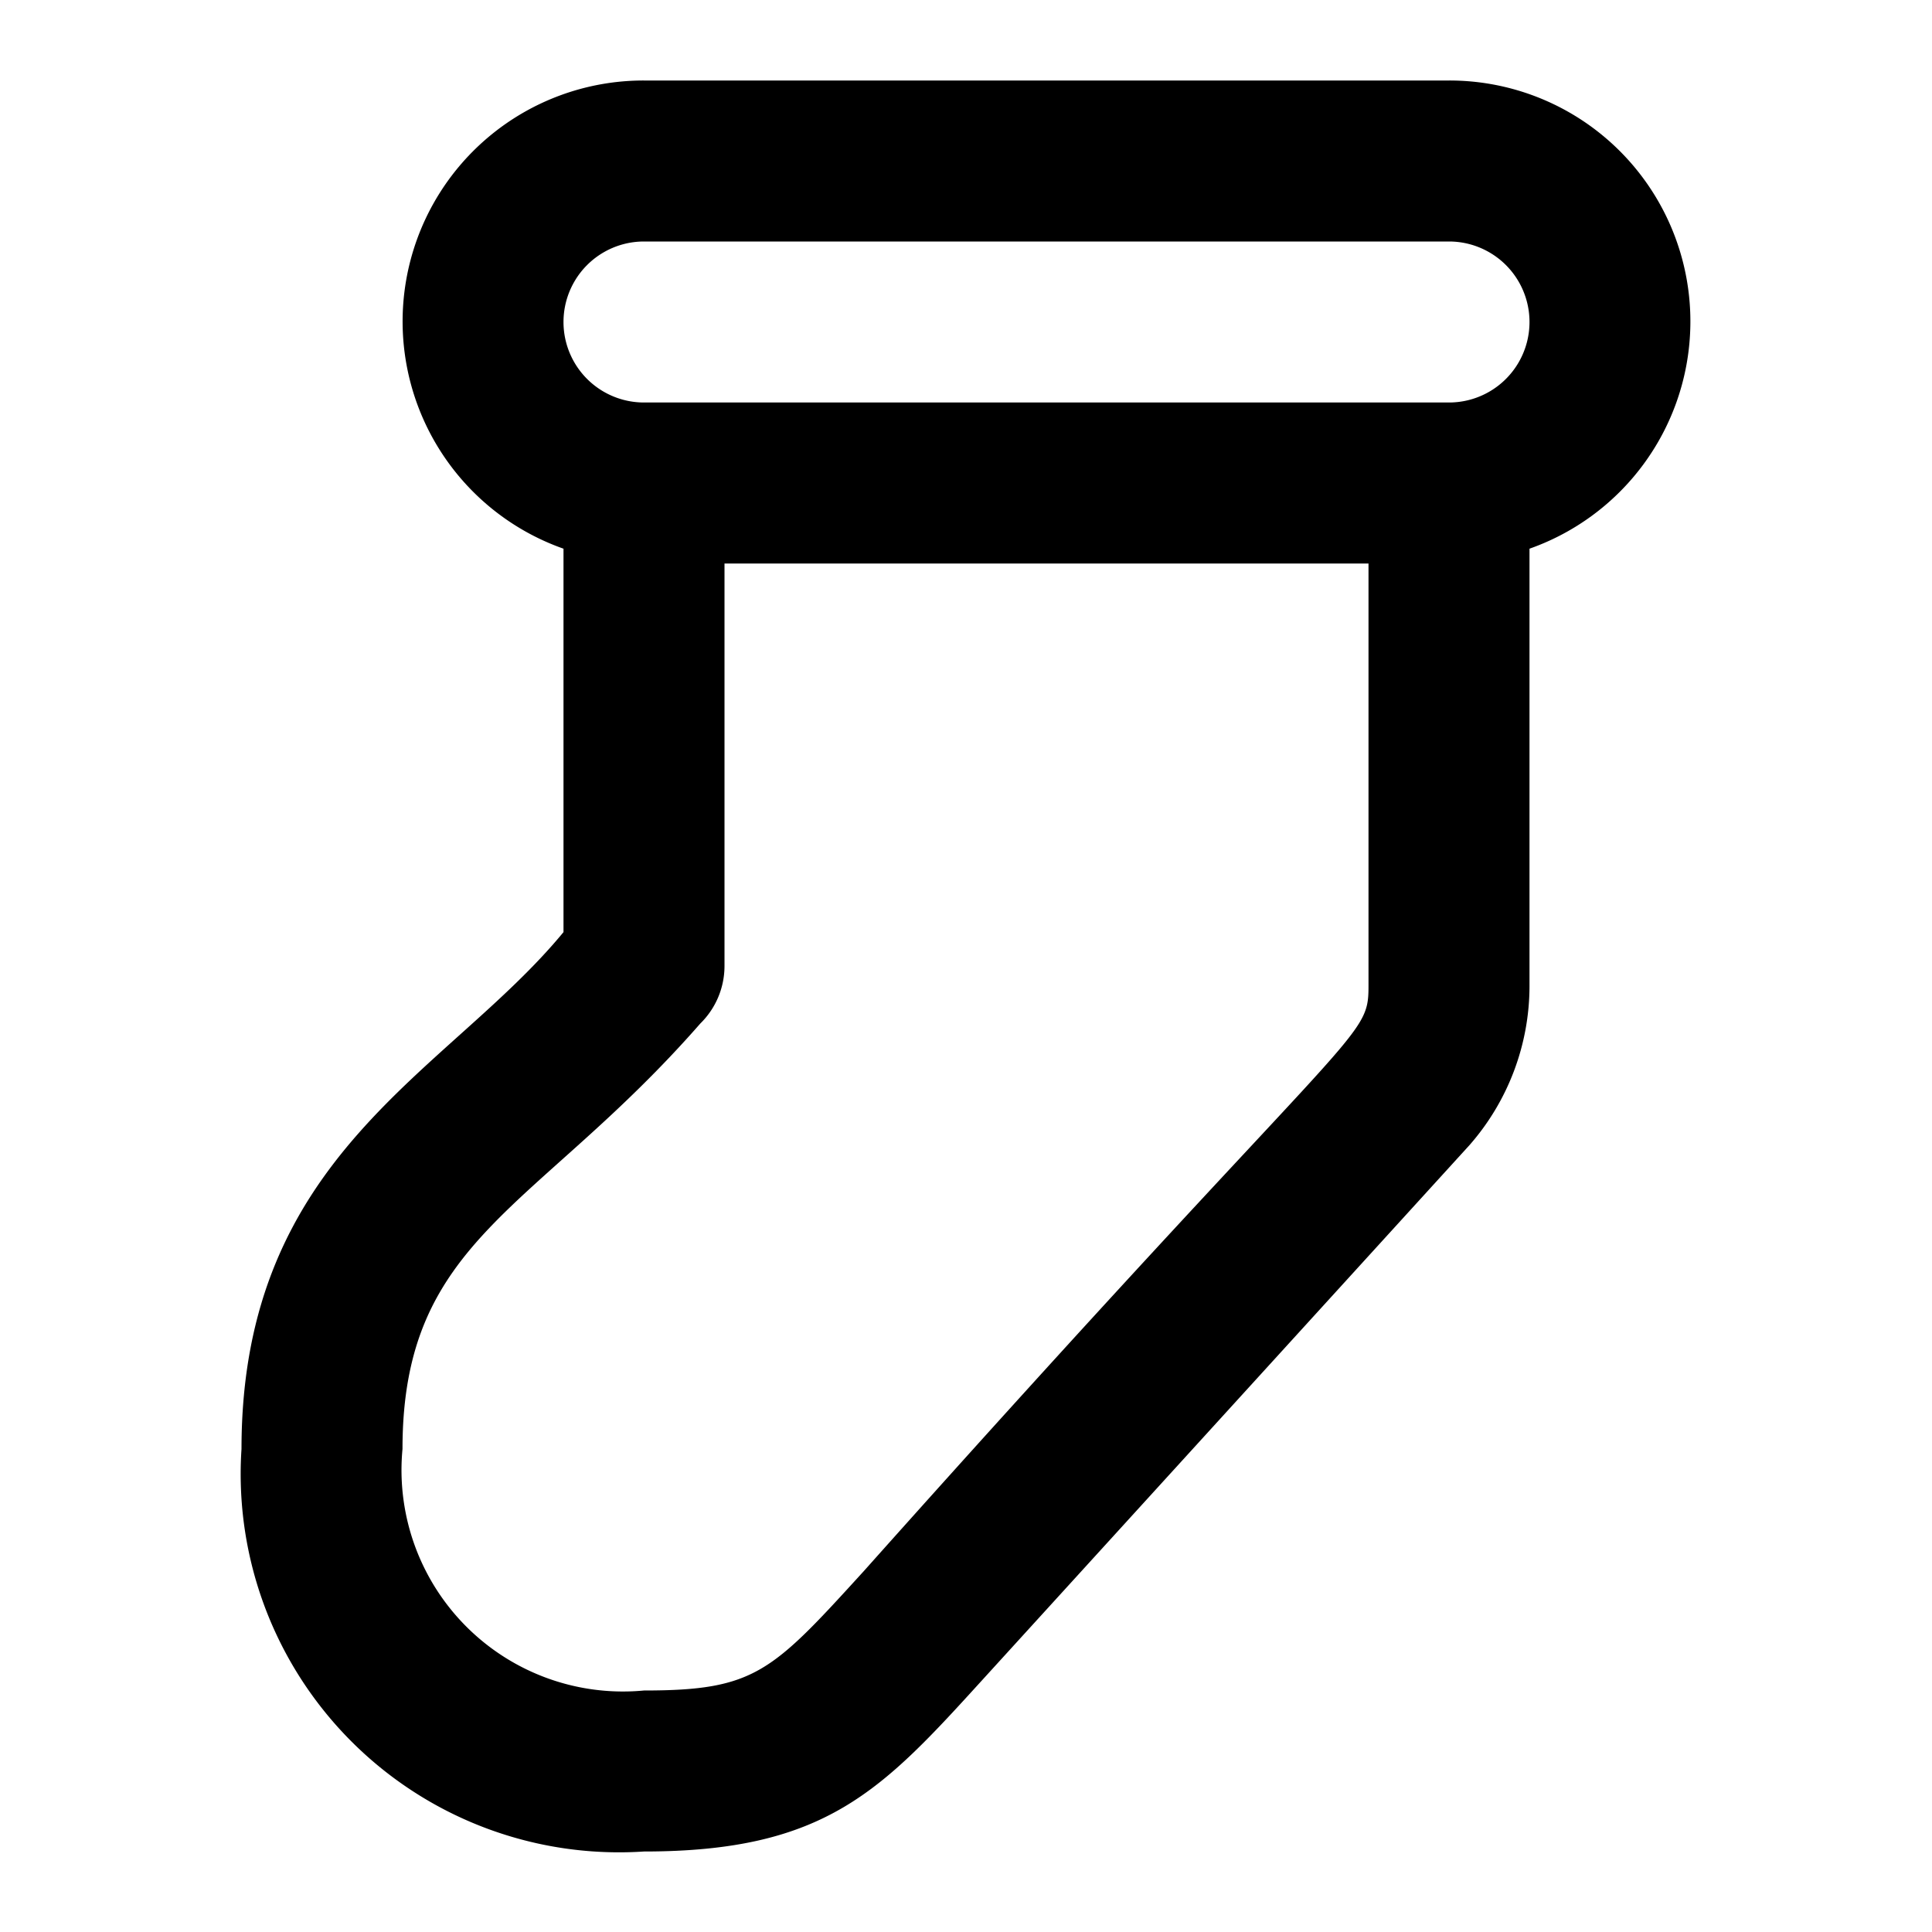
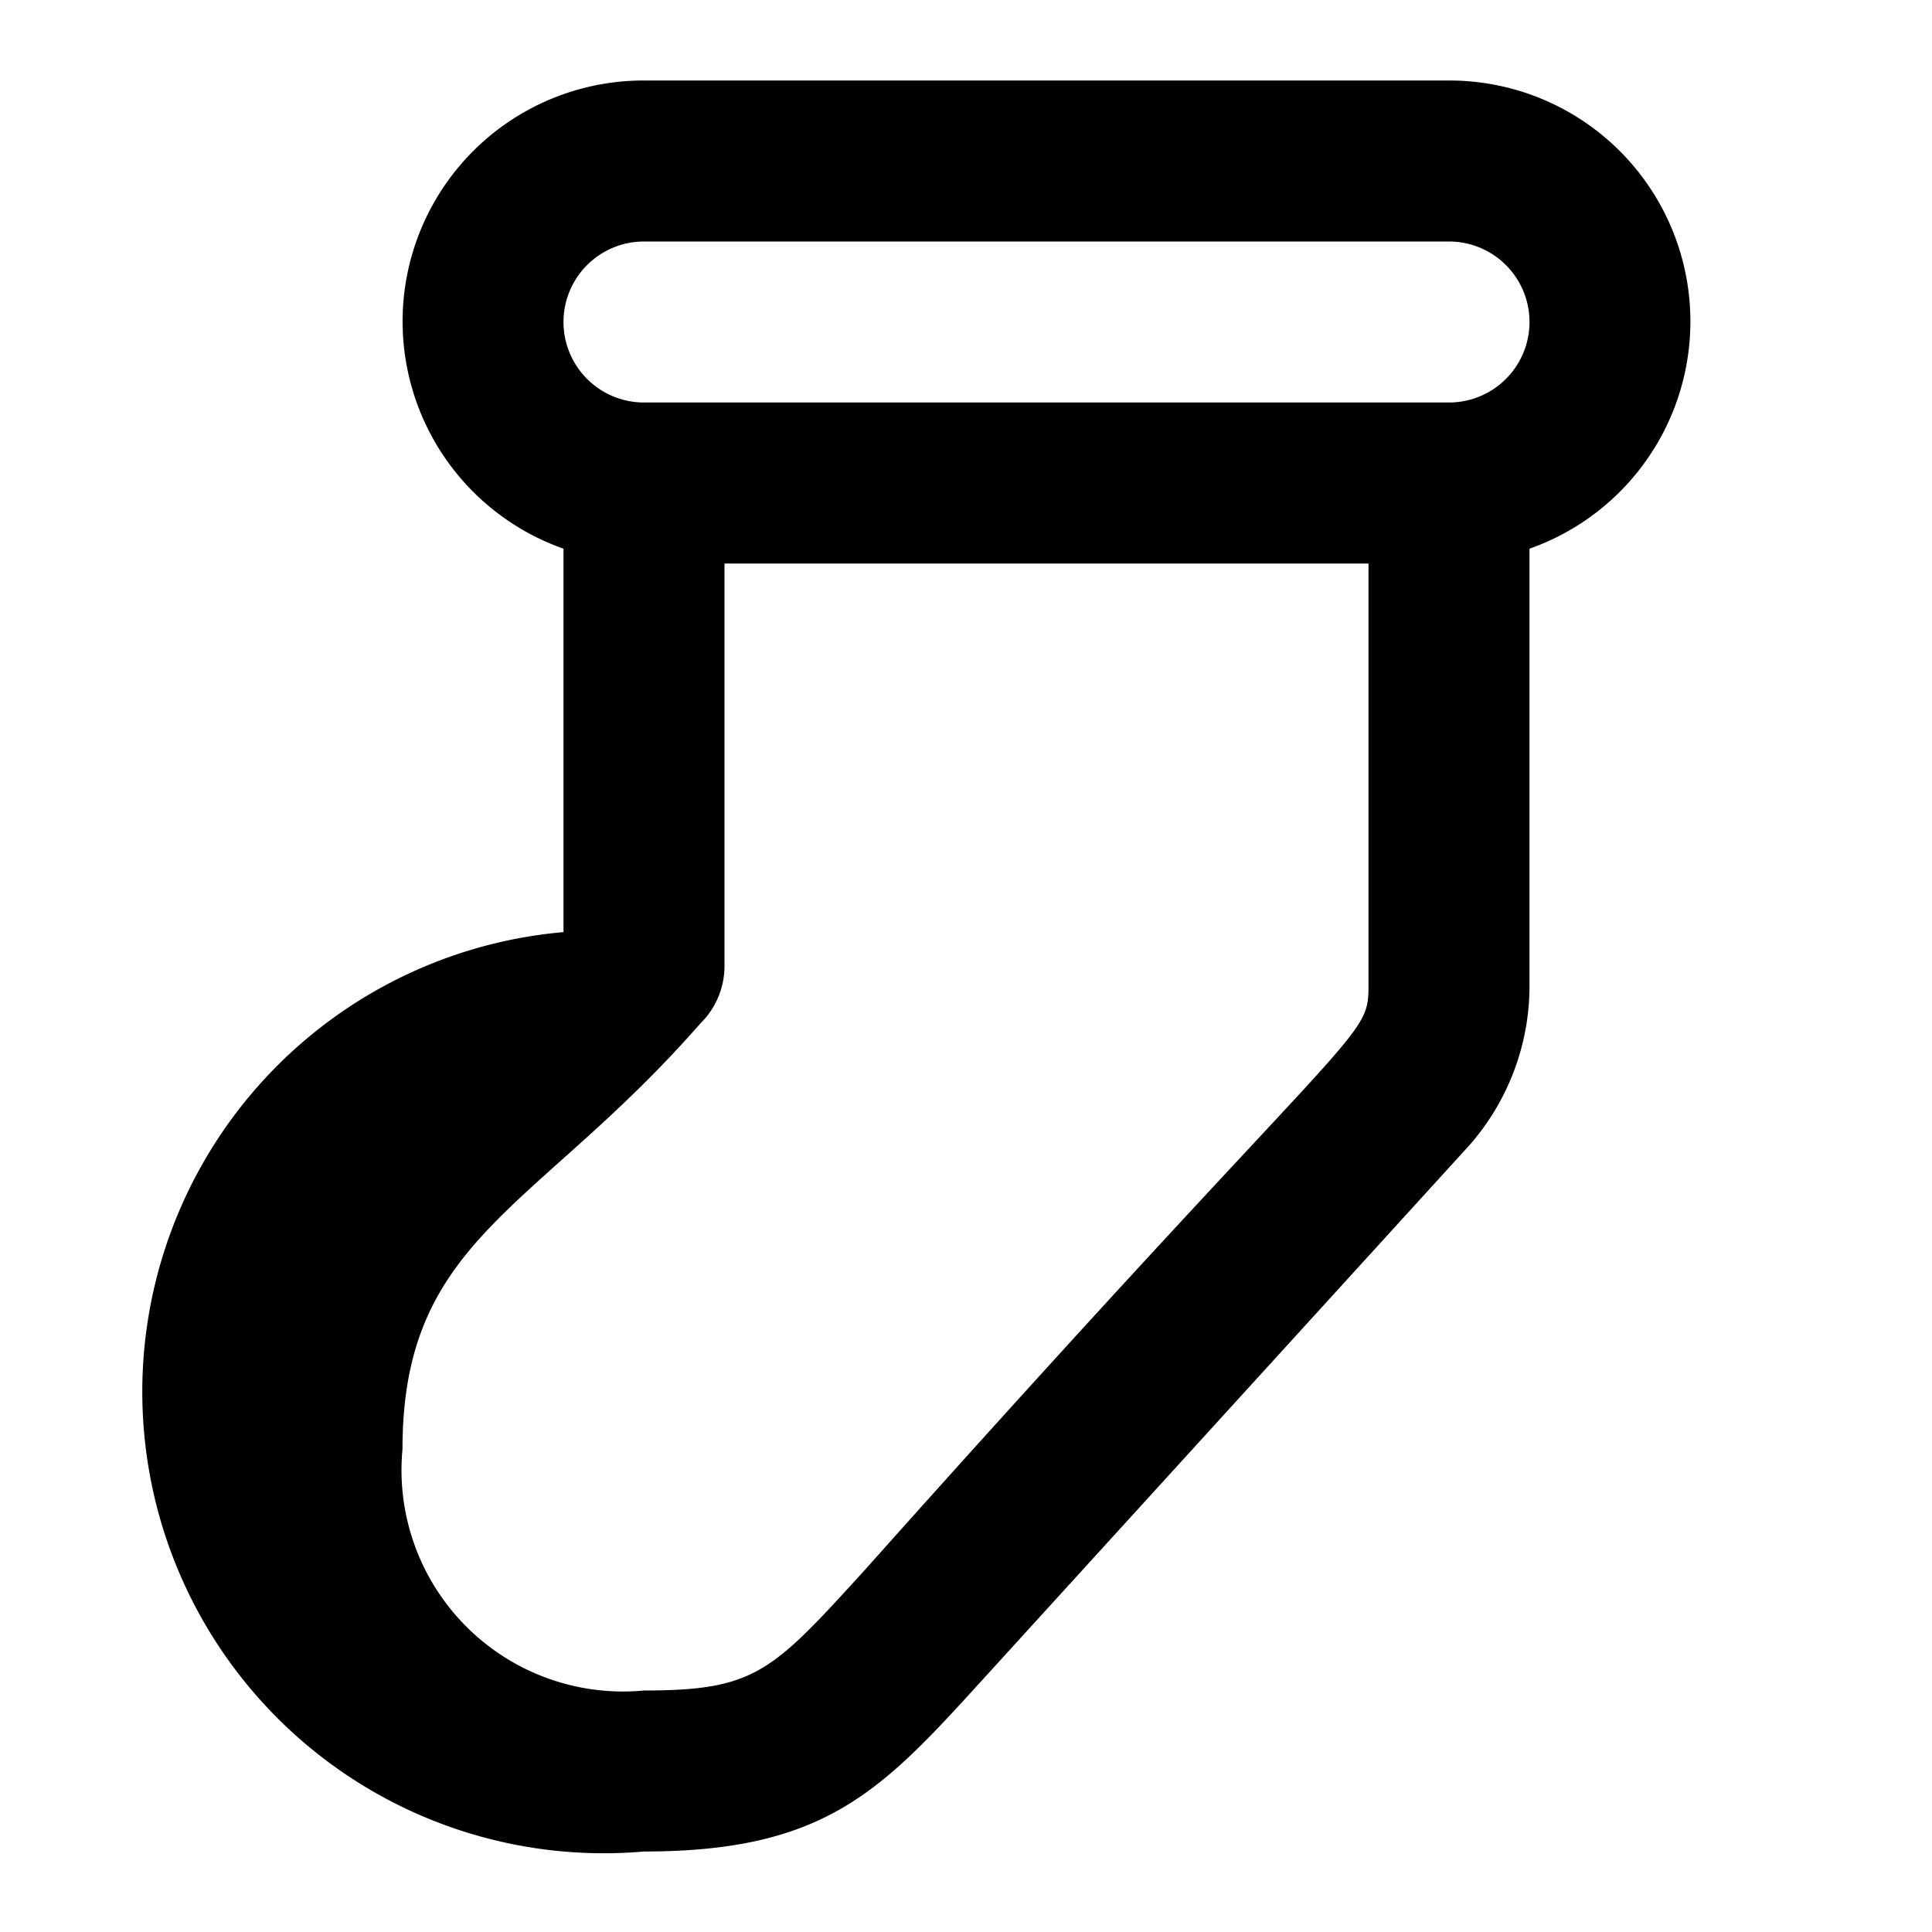
<svg xmlns="http://www.w3.org/2000/svg" fill="#000000" width="800px" height="800px" viewBox="0 0 24 24">
-   <path d="M8,23c2.264,0,2.957-.761,4.213-2.142l6.04-6.631A3,3,0,0,0,19,12.246V6.816A2.993,2.993,0,0,0,18,1H8A2.993,2.993,0,0,0,7,6.816v4.763C5.555,13.334,3,14.334,3,18A4.7,4.7,0,0,0,8,23ZM8,3H18a1,1,0,0,1,0,2H8A1,1,0,0,1,8,3Zm.7,9.714A1,1,0,0,0,9,12V7h8v5.246c0,.7-.12.378-6.266,7.267C9.587,20.772,9.38,21,8,21a2.751,2.751,0,0,1-3-3C5,15.378,6.659,15.046,8.7,12.714Z" />
+   <path d="M8,23c2.264,0,2.957-.761,4.213-2.142l6.04-6.631A3,3,0,0,0,19,12.246V6.816A2.993,2.993,0,0,0,18,1H8A2.993,2.993,0,0,0,7,6.816v4.763A4.7,4.7,0,0,0,8,23ZM8,3H18a1,1,0,0,1,0,2H8A1,1,0,0,1,8,3Zm.7,9.714A1,1,0,0,0,9,12V7h8v5.246c0,.7-.12.378-6.266,7.267C9.587,20.772,9.38,21,8,21a2.751,2.751,0,0,1-3-3C5,15.378,6.659,15.046,8.7,12.714Z" />
</svg>